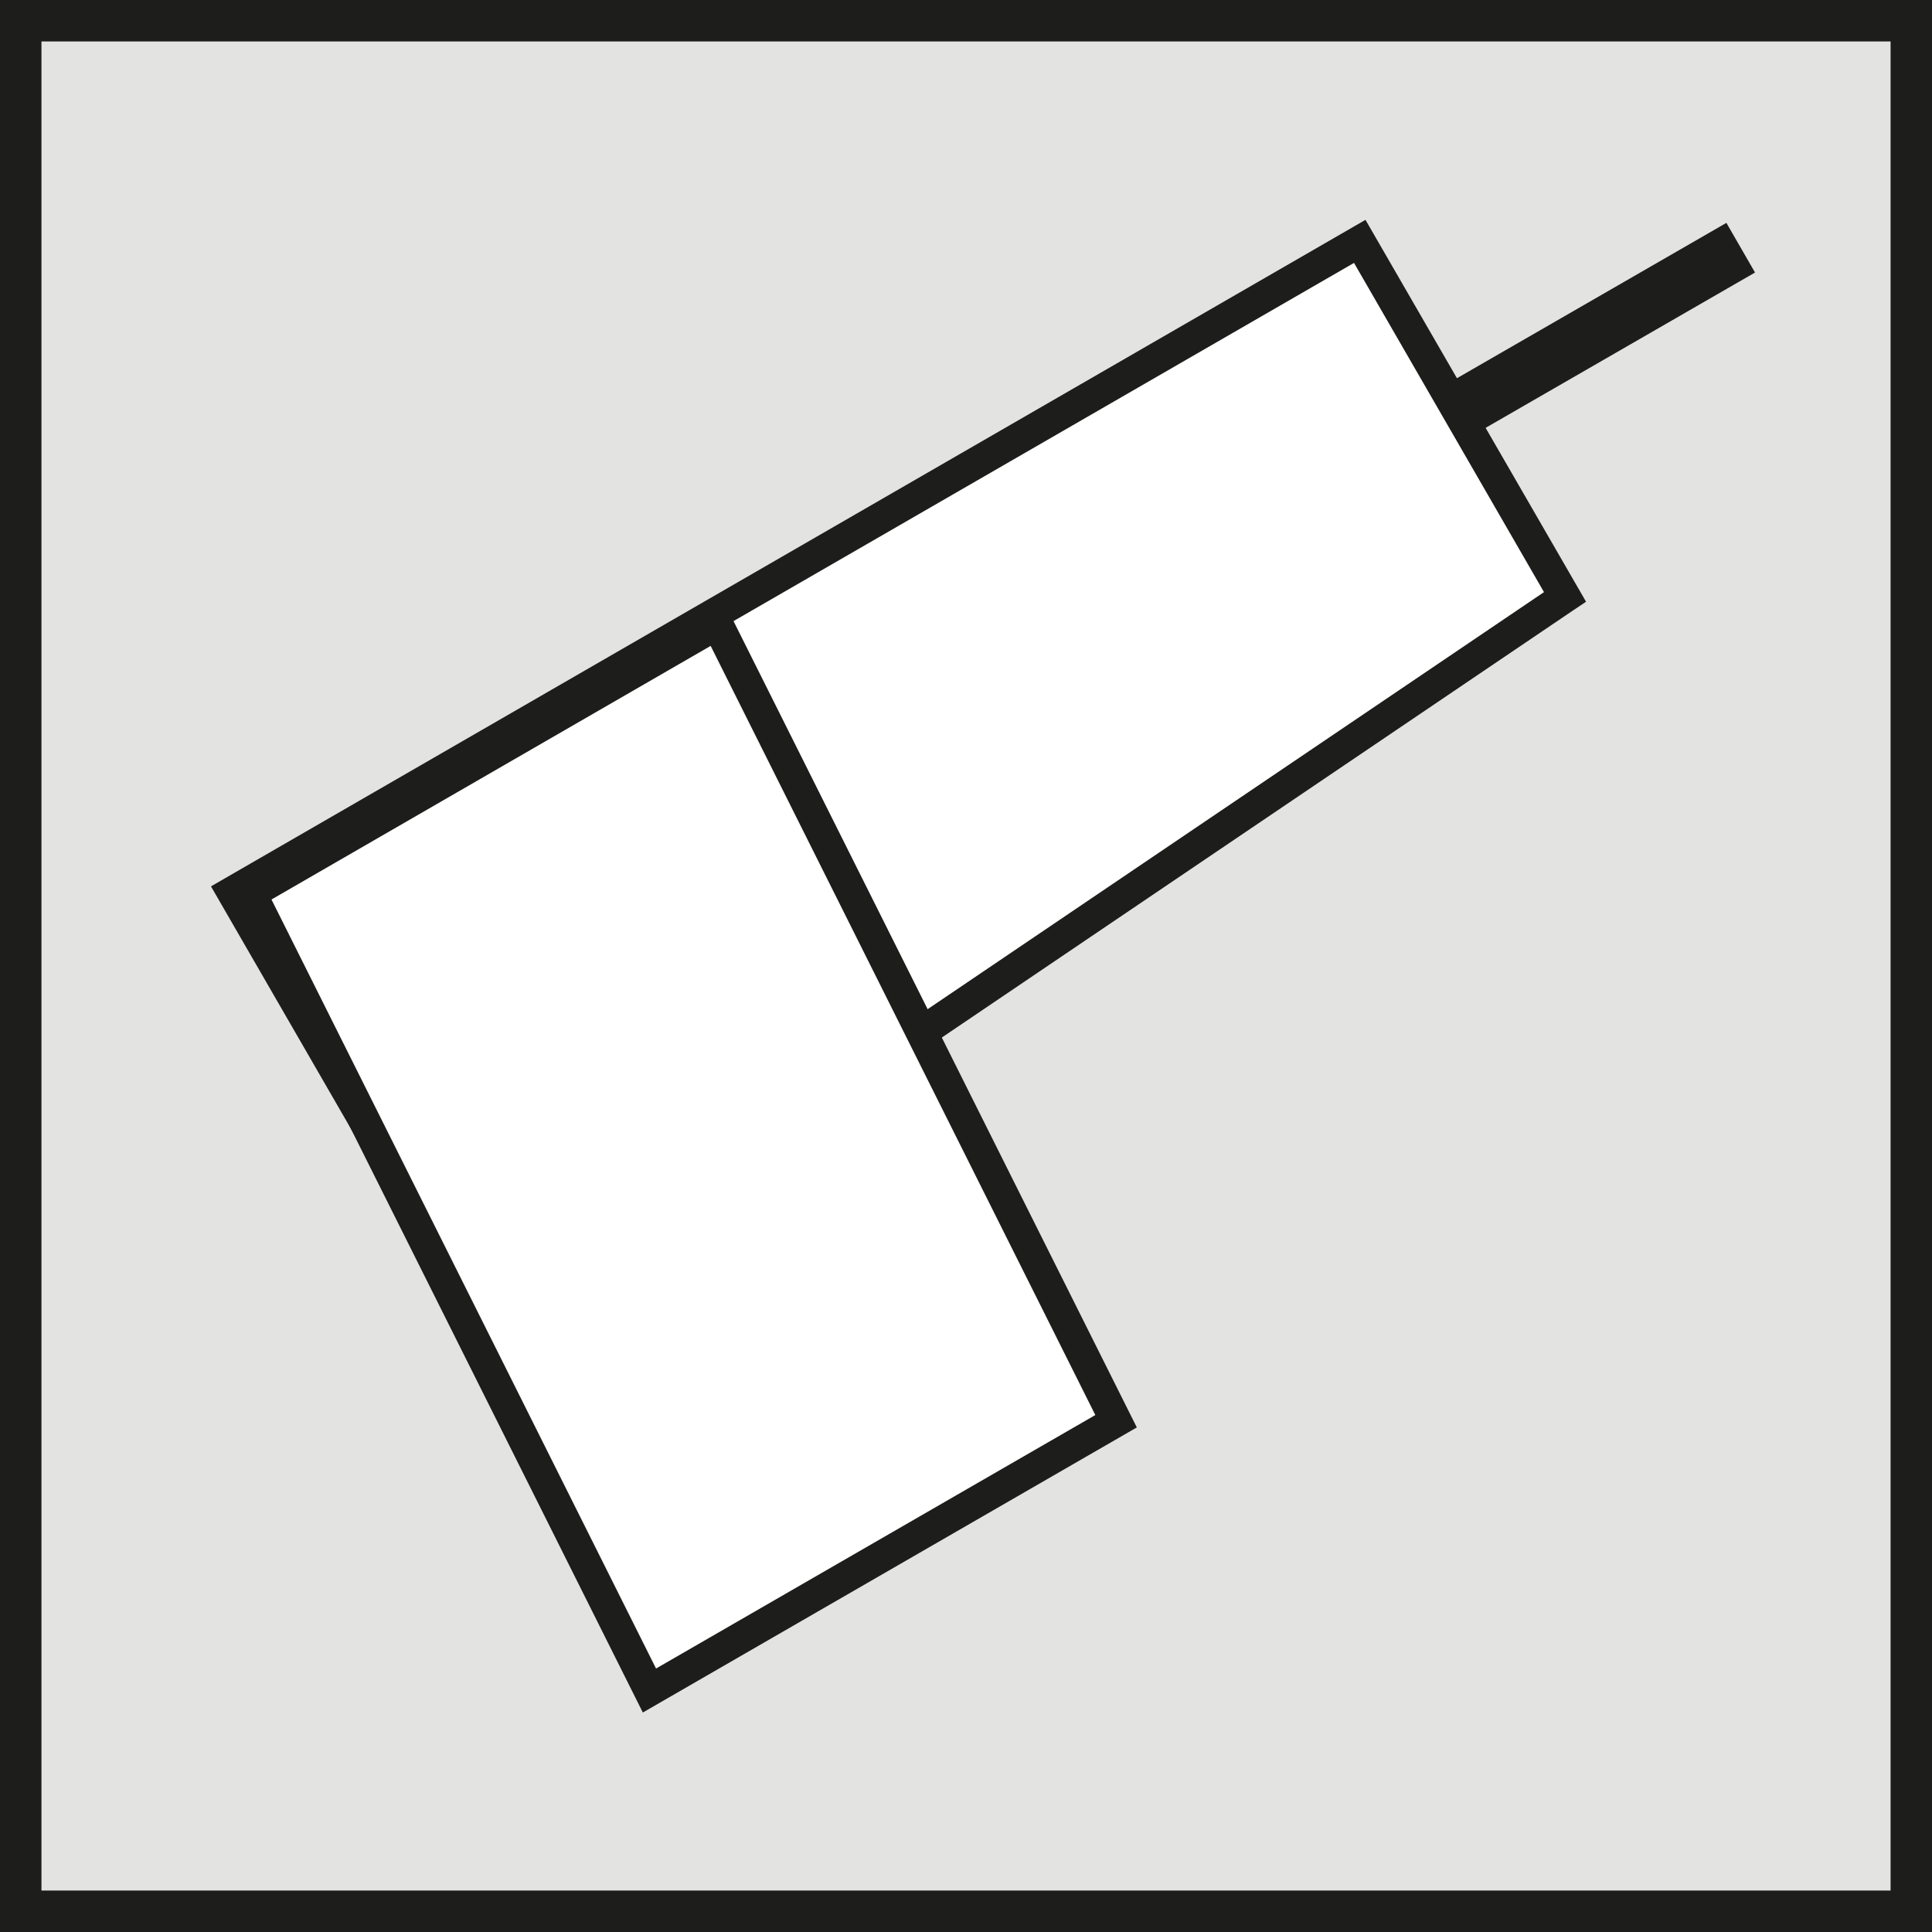
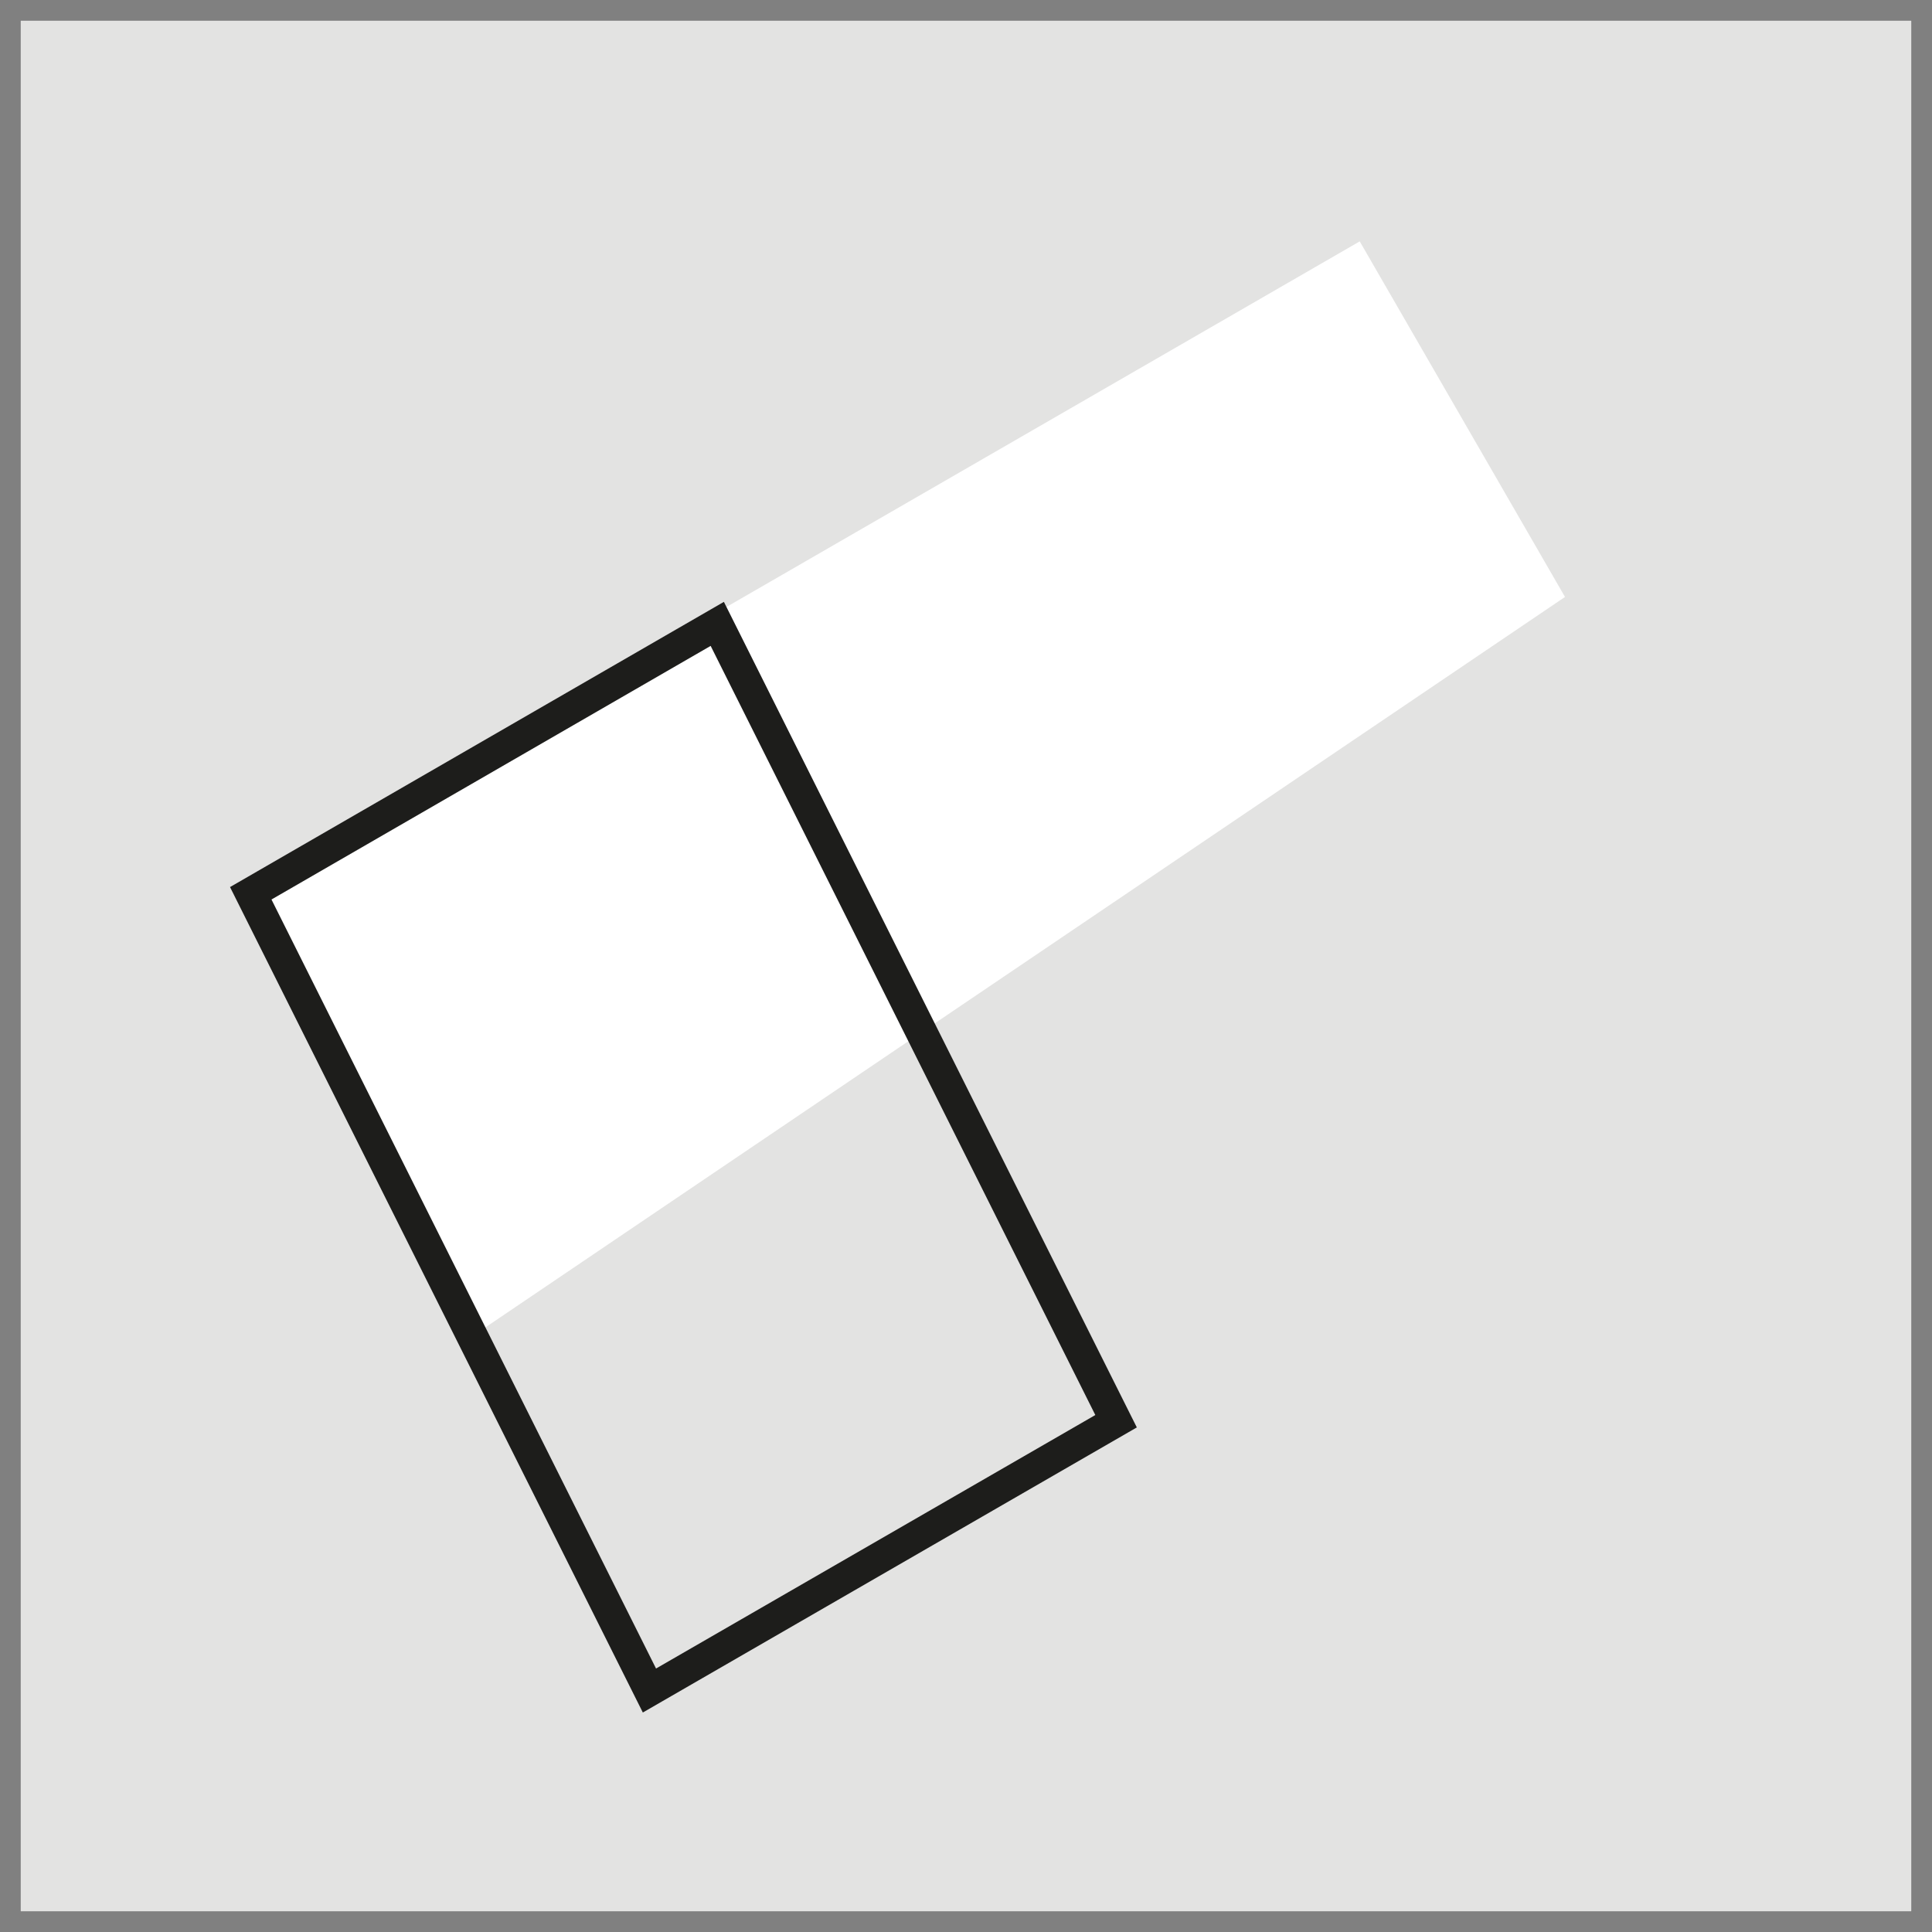
<svg xmlns="http://www.w3.org/2000/svg" id="a" width="48" height="48" viewBox="0 0 48 48">
  <rect x="0" y="0" width="48" height="48" fill="#808080" stroke="none" />
  <polygon points=".515 .515 47.485 .515 47.485 47.485 .515 47.485 .515 .515 .515 .515" style="fill:#e3e3e2;" />
-   <path d="M48,48H0V0h48v48ZM1.03,46.97h45.941V1.03H1.03v45.941Z" style="fill:#1d1d1b;" />
-   <rect x="31.888" y="8.482" width="12.173" height="1.424" transform="translate(.484 20.196) rotate(-29.965)" style="fill:#1d1d1b;" />
  <polygon points="33.782 5.997 38.882 14.831 12.031 32.998 5.776 22.165 33.782 5.997 33.782 5.997" style="fill:#fff;" />
-   <path d="M11.902,33.557l-6.66-11.535.338-.196L33.925,5.462l5.48,9.488-.304.203-27.198,18.403ZM6.311,22.308l5.849,10.131,26.2-17.728-4.72-8.179L6.311,22.308Z" style="fill:#1d1d1b;" />
-   <polygon points="17.82 15.5 27.728 35.31 16.135 42.001 6.23 22.193 17.82 15.5 17.82 15.5" style="fill:#fff;" />
  <path d="M15.971,42.547L5.715,22.039l12.27-7.086,10.259,20.511-12.273,7.083ZM6.745,22.348l9.554,19.106,10.914-6.298-9.557-19.109-10.911,6.301Z" style="fill:#1d1d1b;" />
</svg>